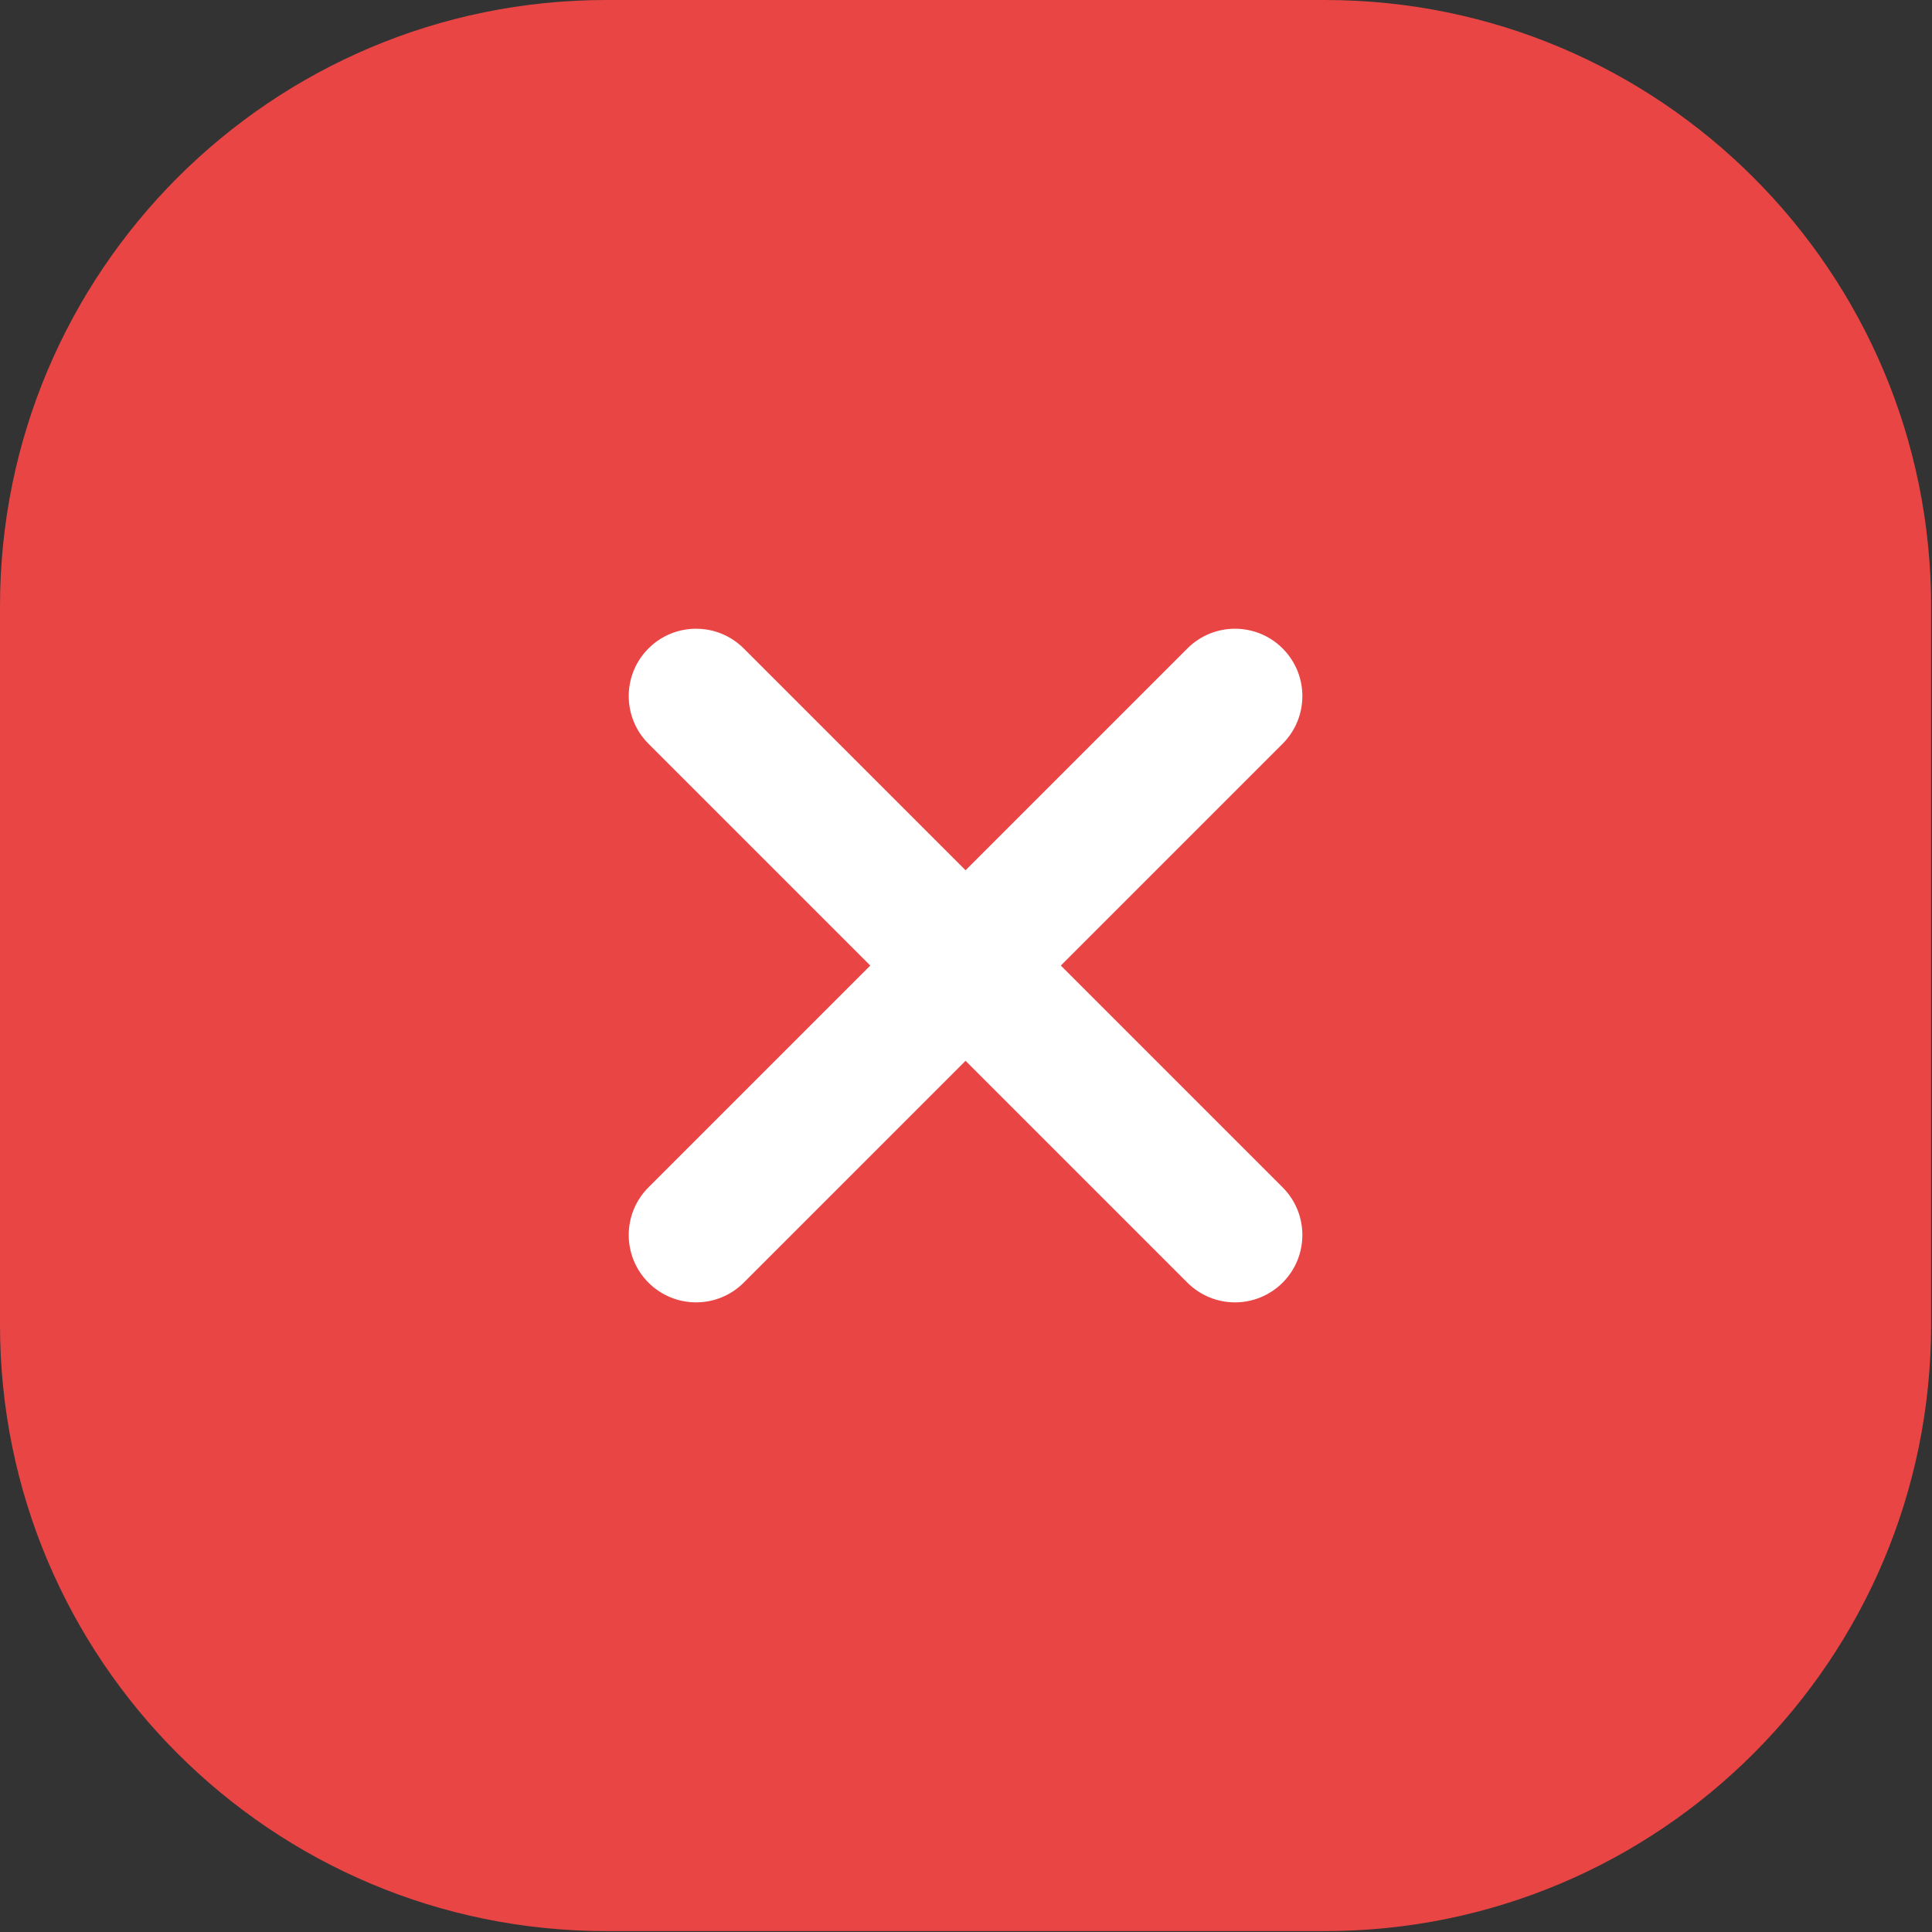
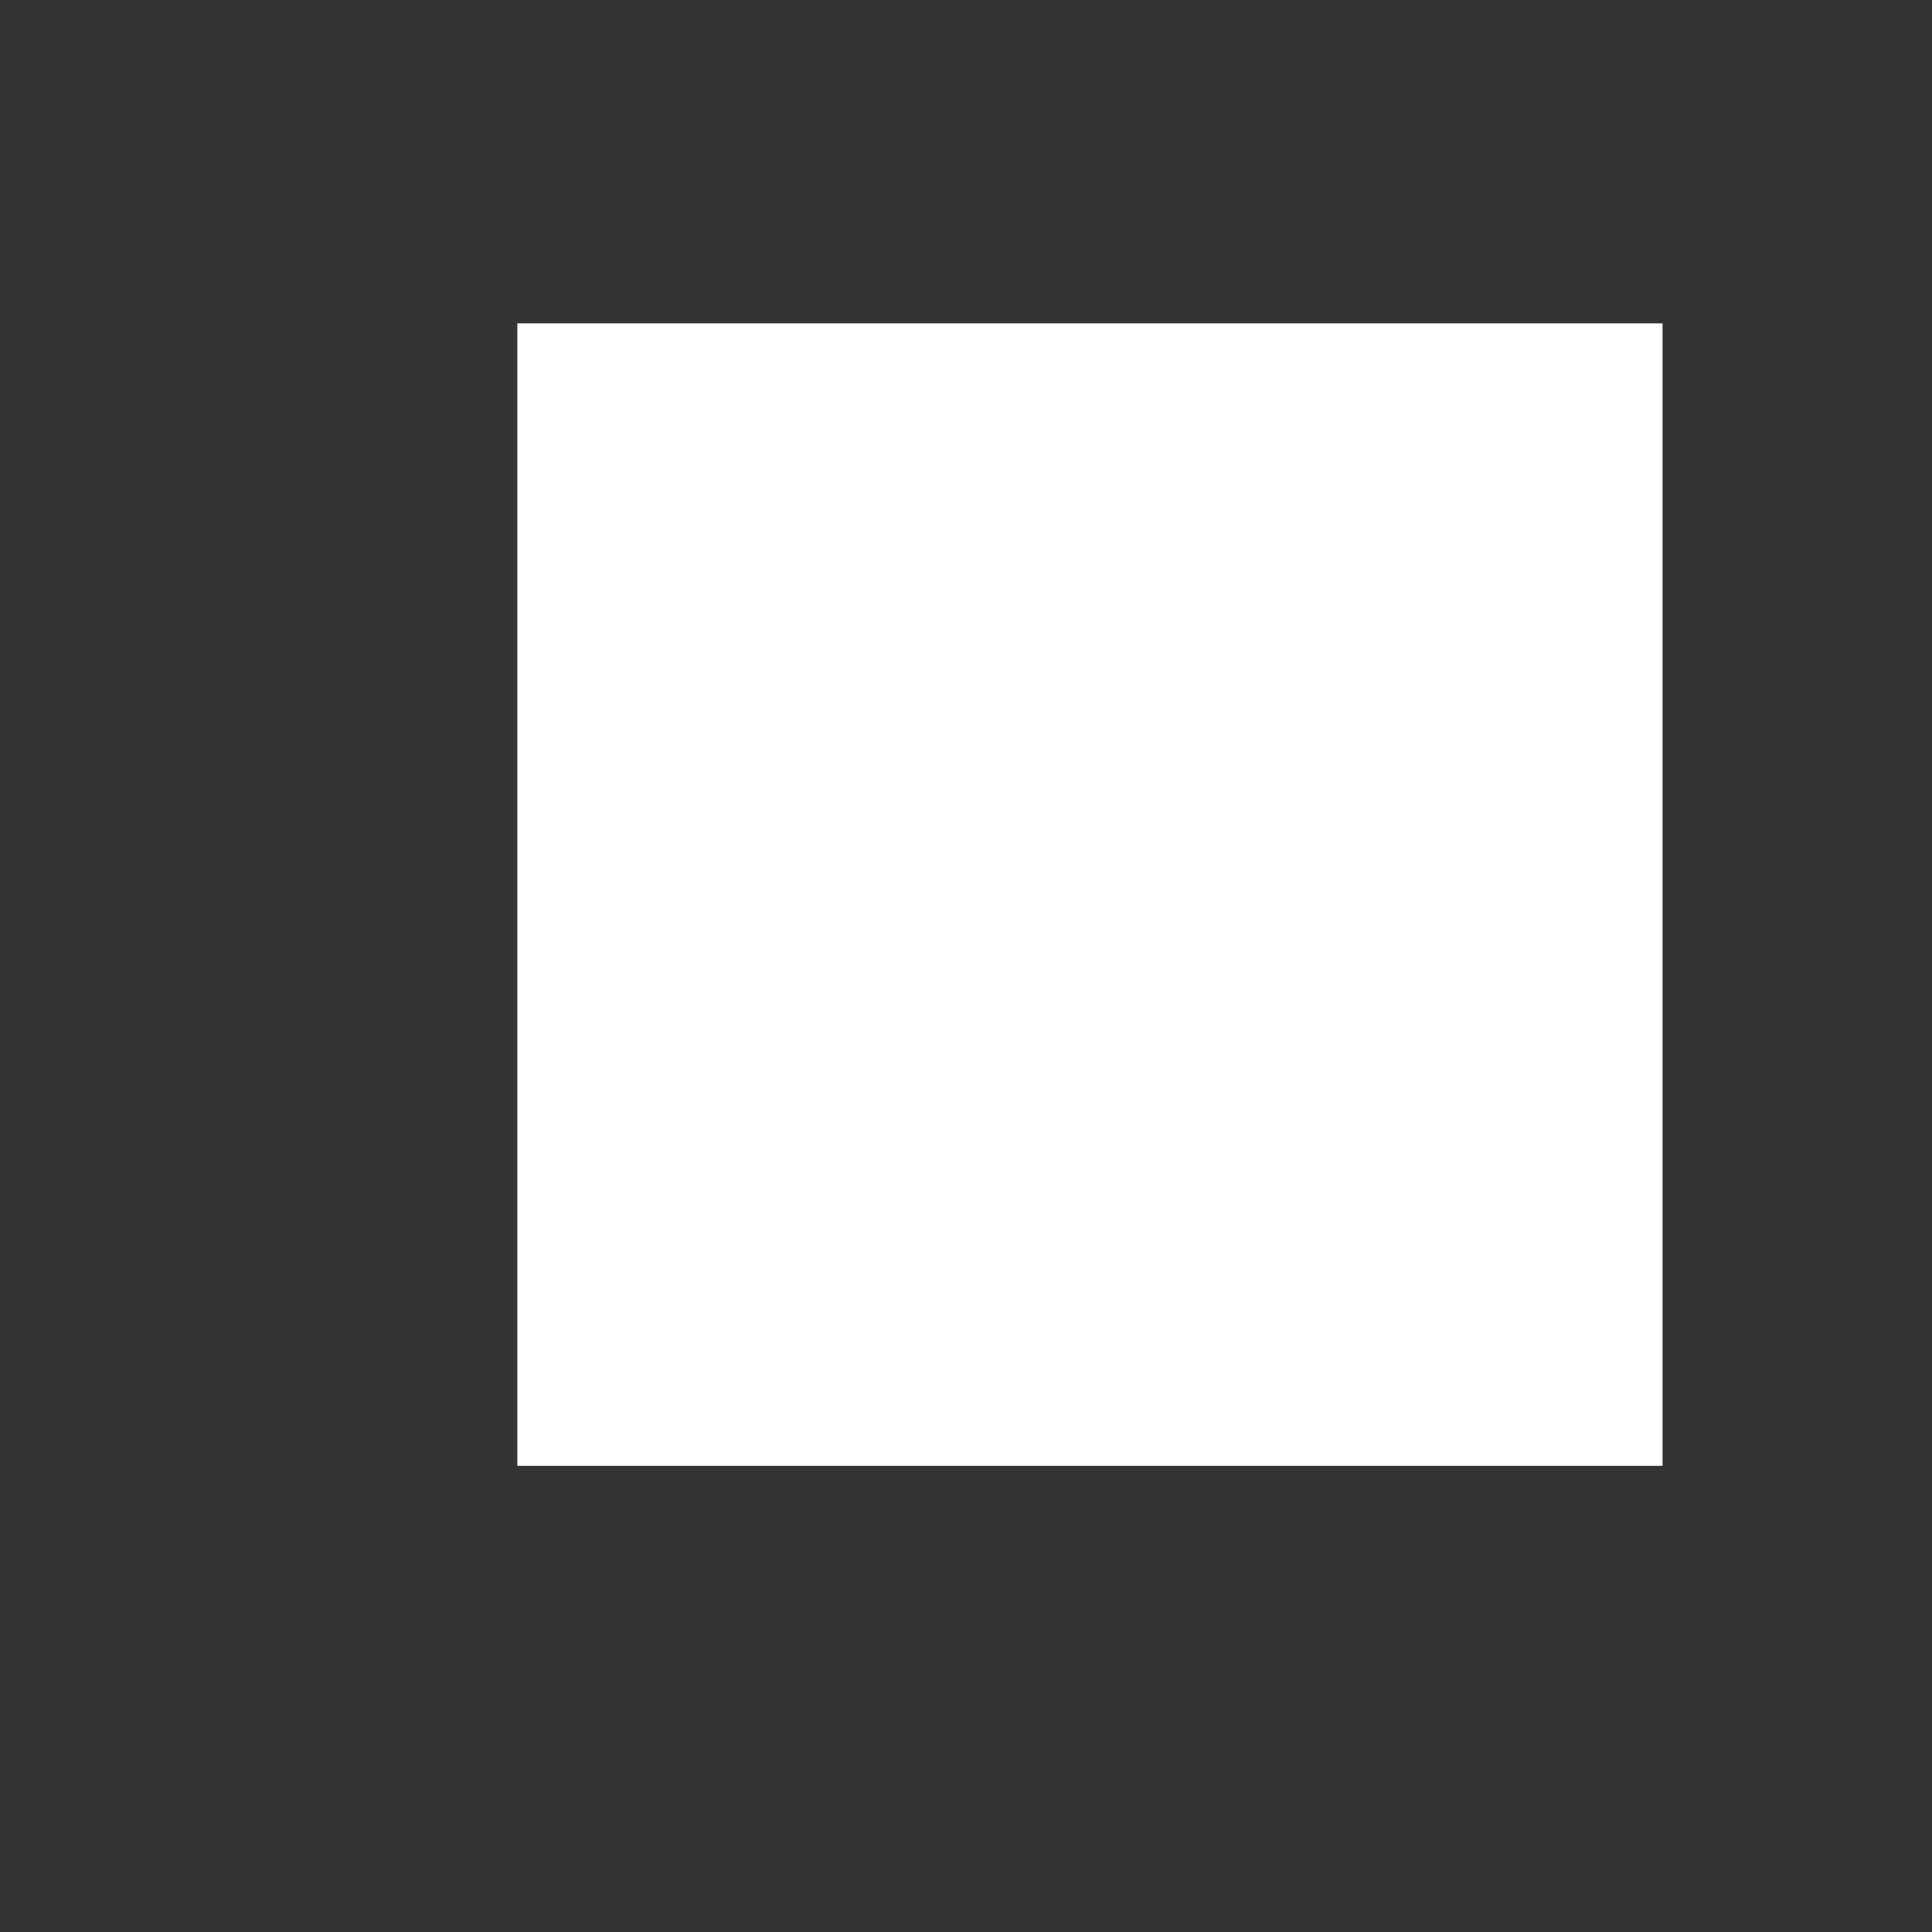
<svg xmlns="http://www.w3.org/2000/svg" width="717" height="717" viewBox="0 0 717 717" fill="none">
  <rect x="0" y="0" width="717" height="717" fill="#333333" stroke="none" />
  <rect x="192" y="120" width="425" height="424" fill="white" />
-   <path fill-rule="evenodd" clip-rule="evenodd" d="M0 225C0 100.736 100.736 0 225 0H491.667C615.93 0 716.667 100.736 716.667 225V491.667C716.667 615.93 615.93 716.667 491.667 716.667H225C100.736 716.667 0 615.93 0 491.667V225ZM240.656 240.655C250.419 230.892 266.248 230.892 276.011 240.655L358.333 322.977L440.657 240.655C450.42 230.892 466.247 230.892 476.01 240.655C485.773 250.419 485.773 266.248 476.01 276.011L393.687 358.333L476.01 440.657C485.773 450.42 485.773 466.247 476.01 476.01C466.247 485.773 450.417 485.773 440.653 476.01L358.333 393.687L276.011 476.01C266.248 485.773 250.419 485.773 240.656 476.01C230.893 466.247 230.893 450.417 240.656 440.653L322.977 358.333L240.656 276.011C230.893 266.247 230.893 250.418 240.656 240.655Z" fill="#E94545" />
</svg>